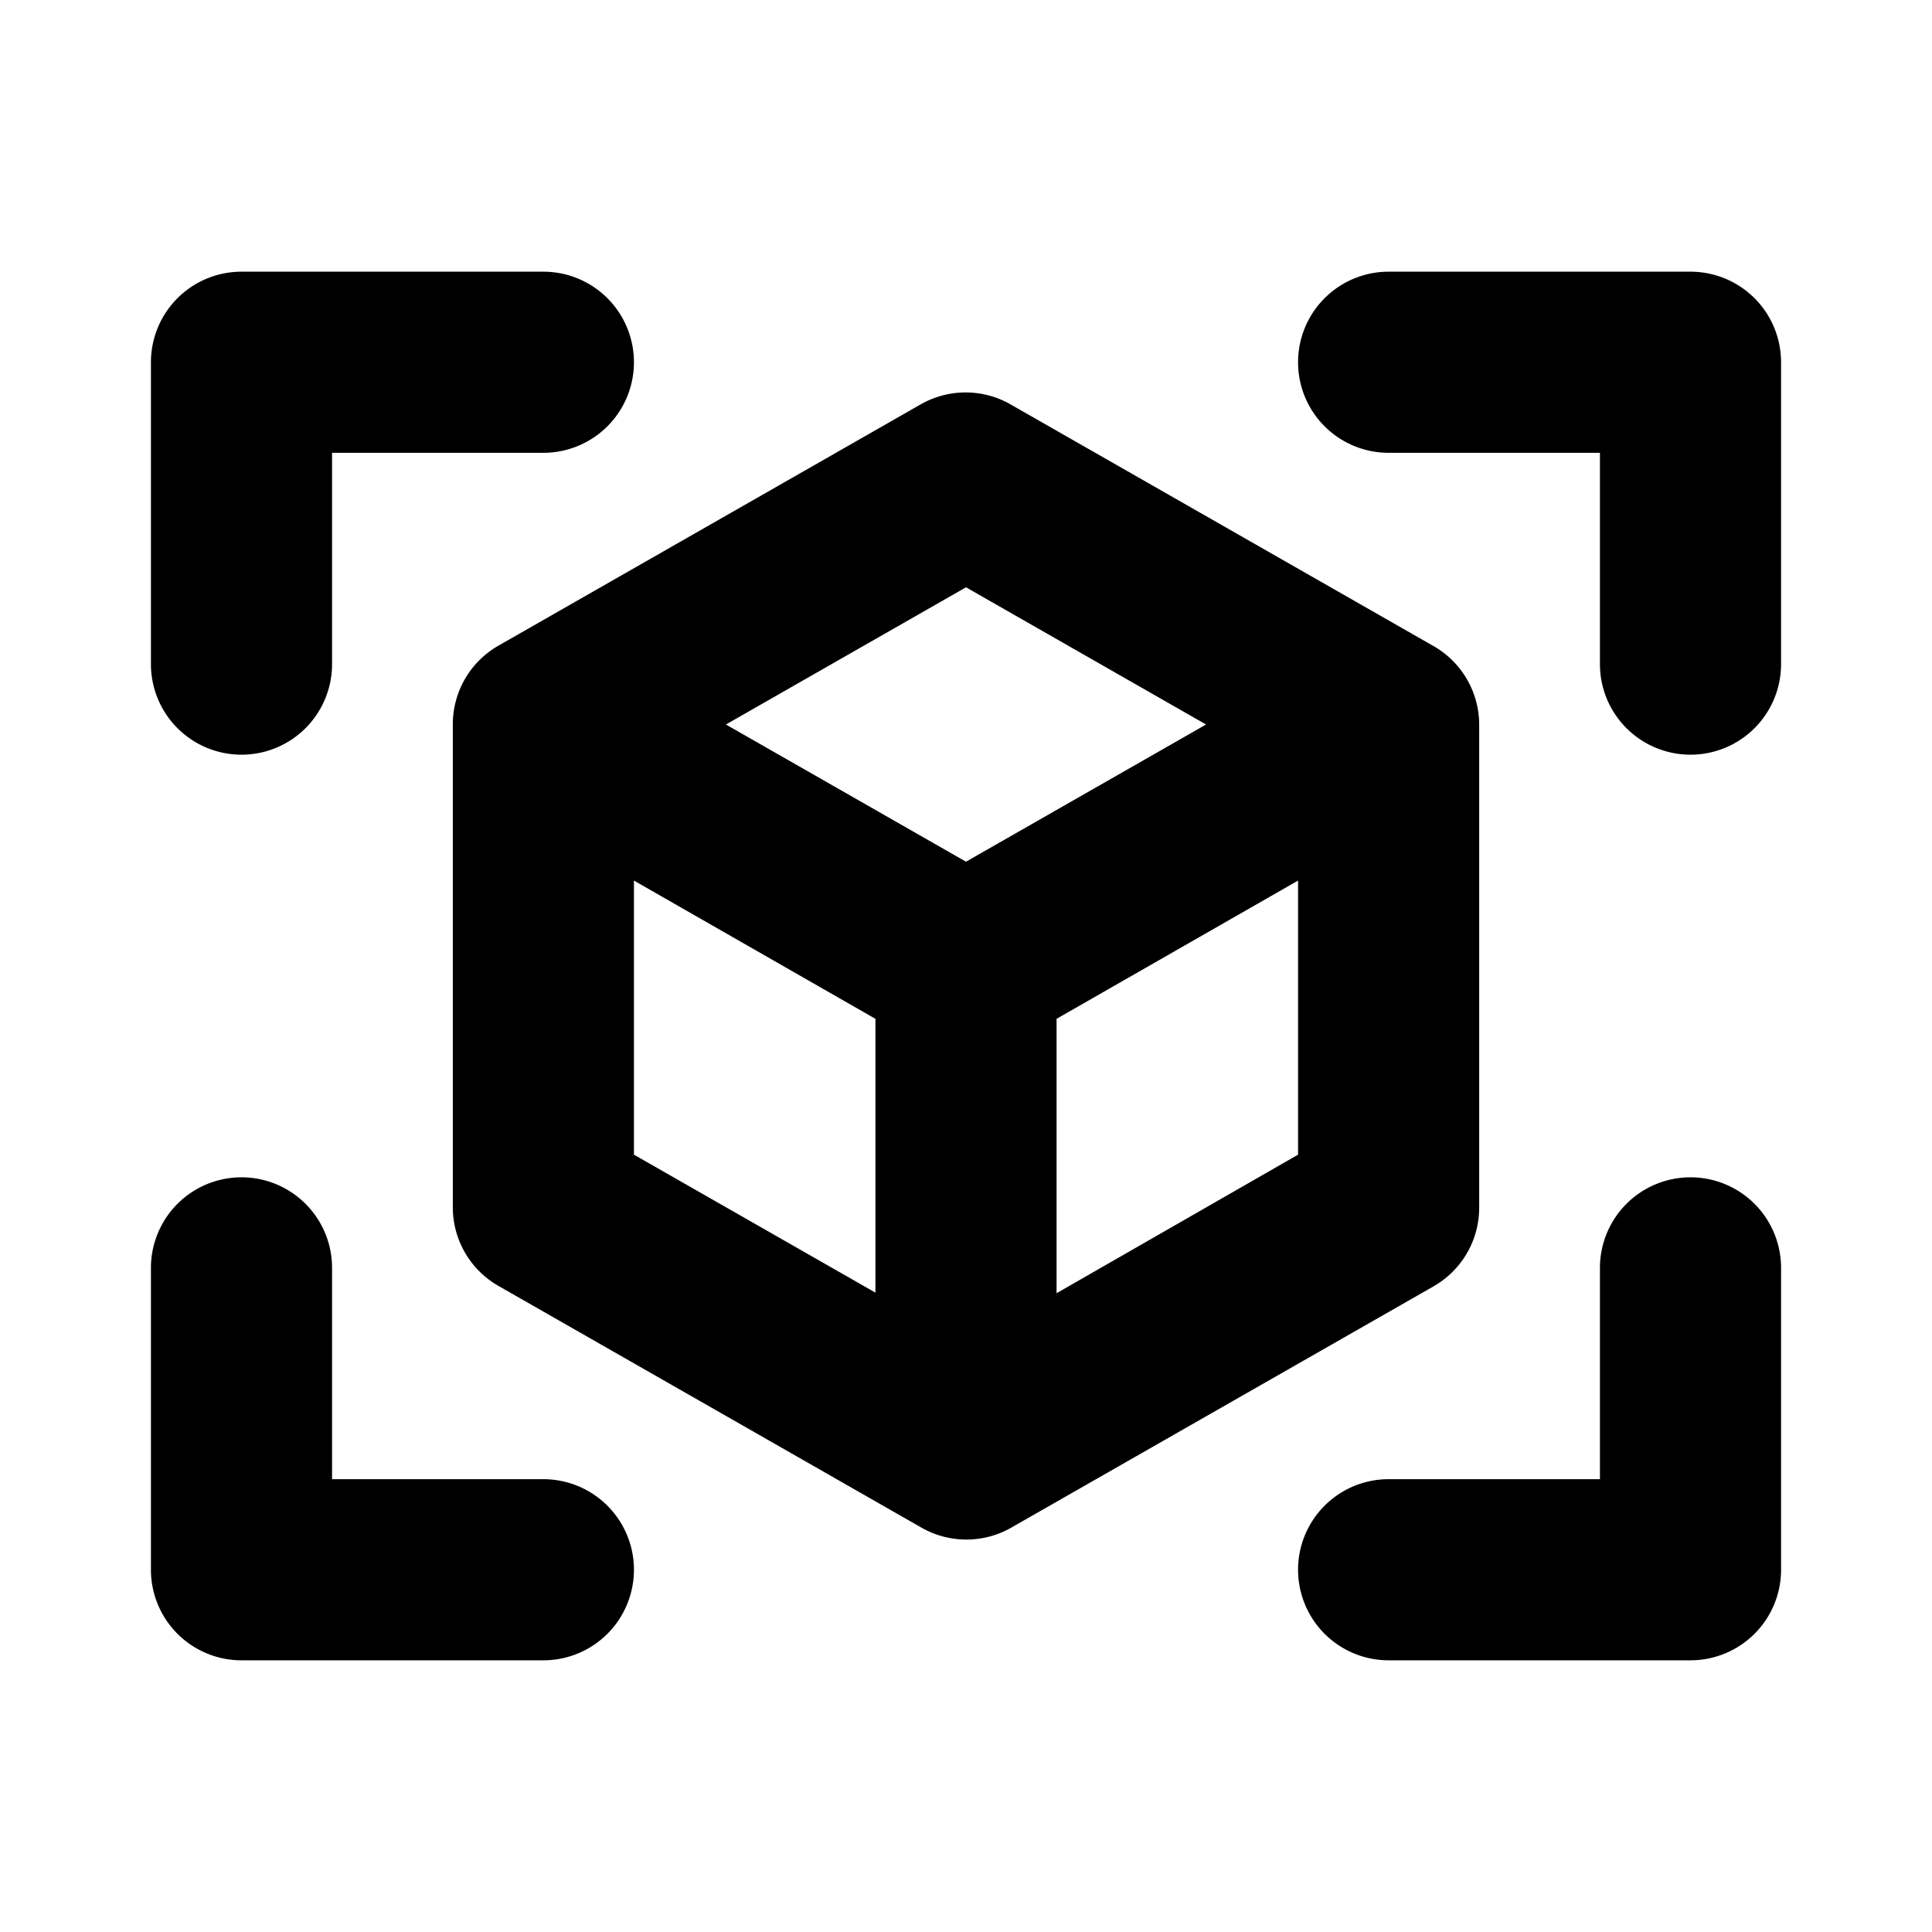
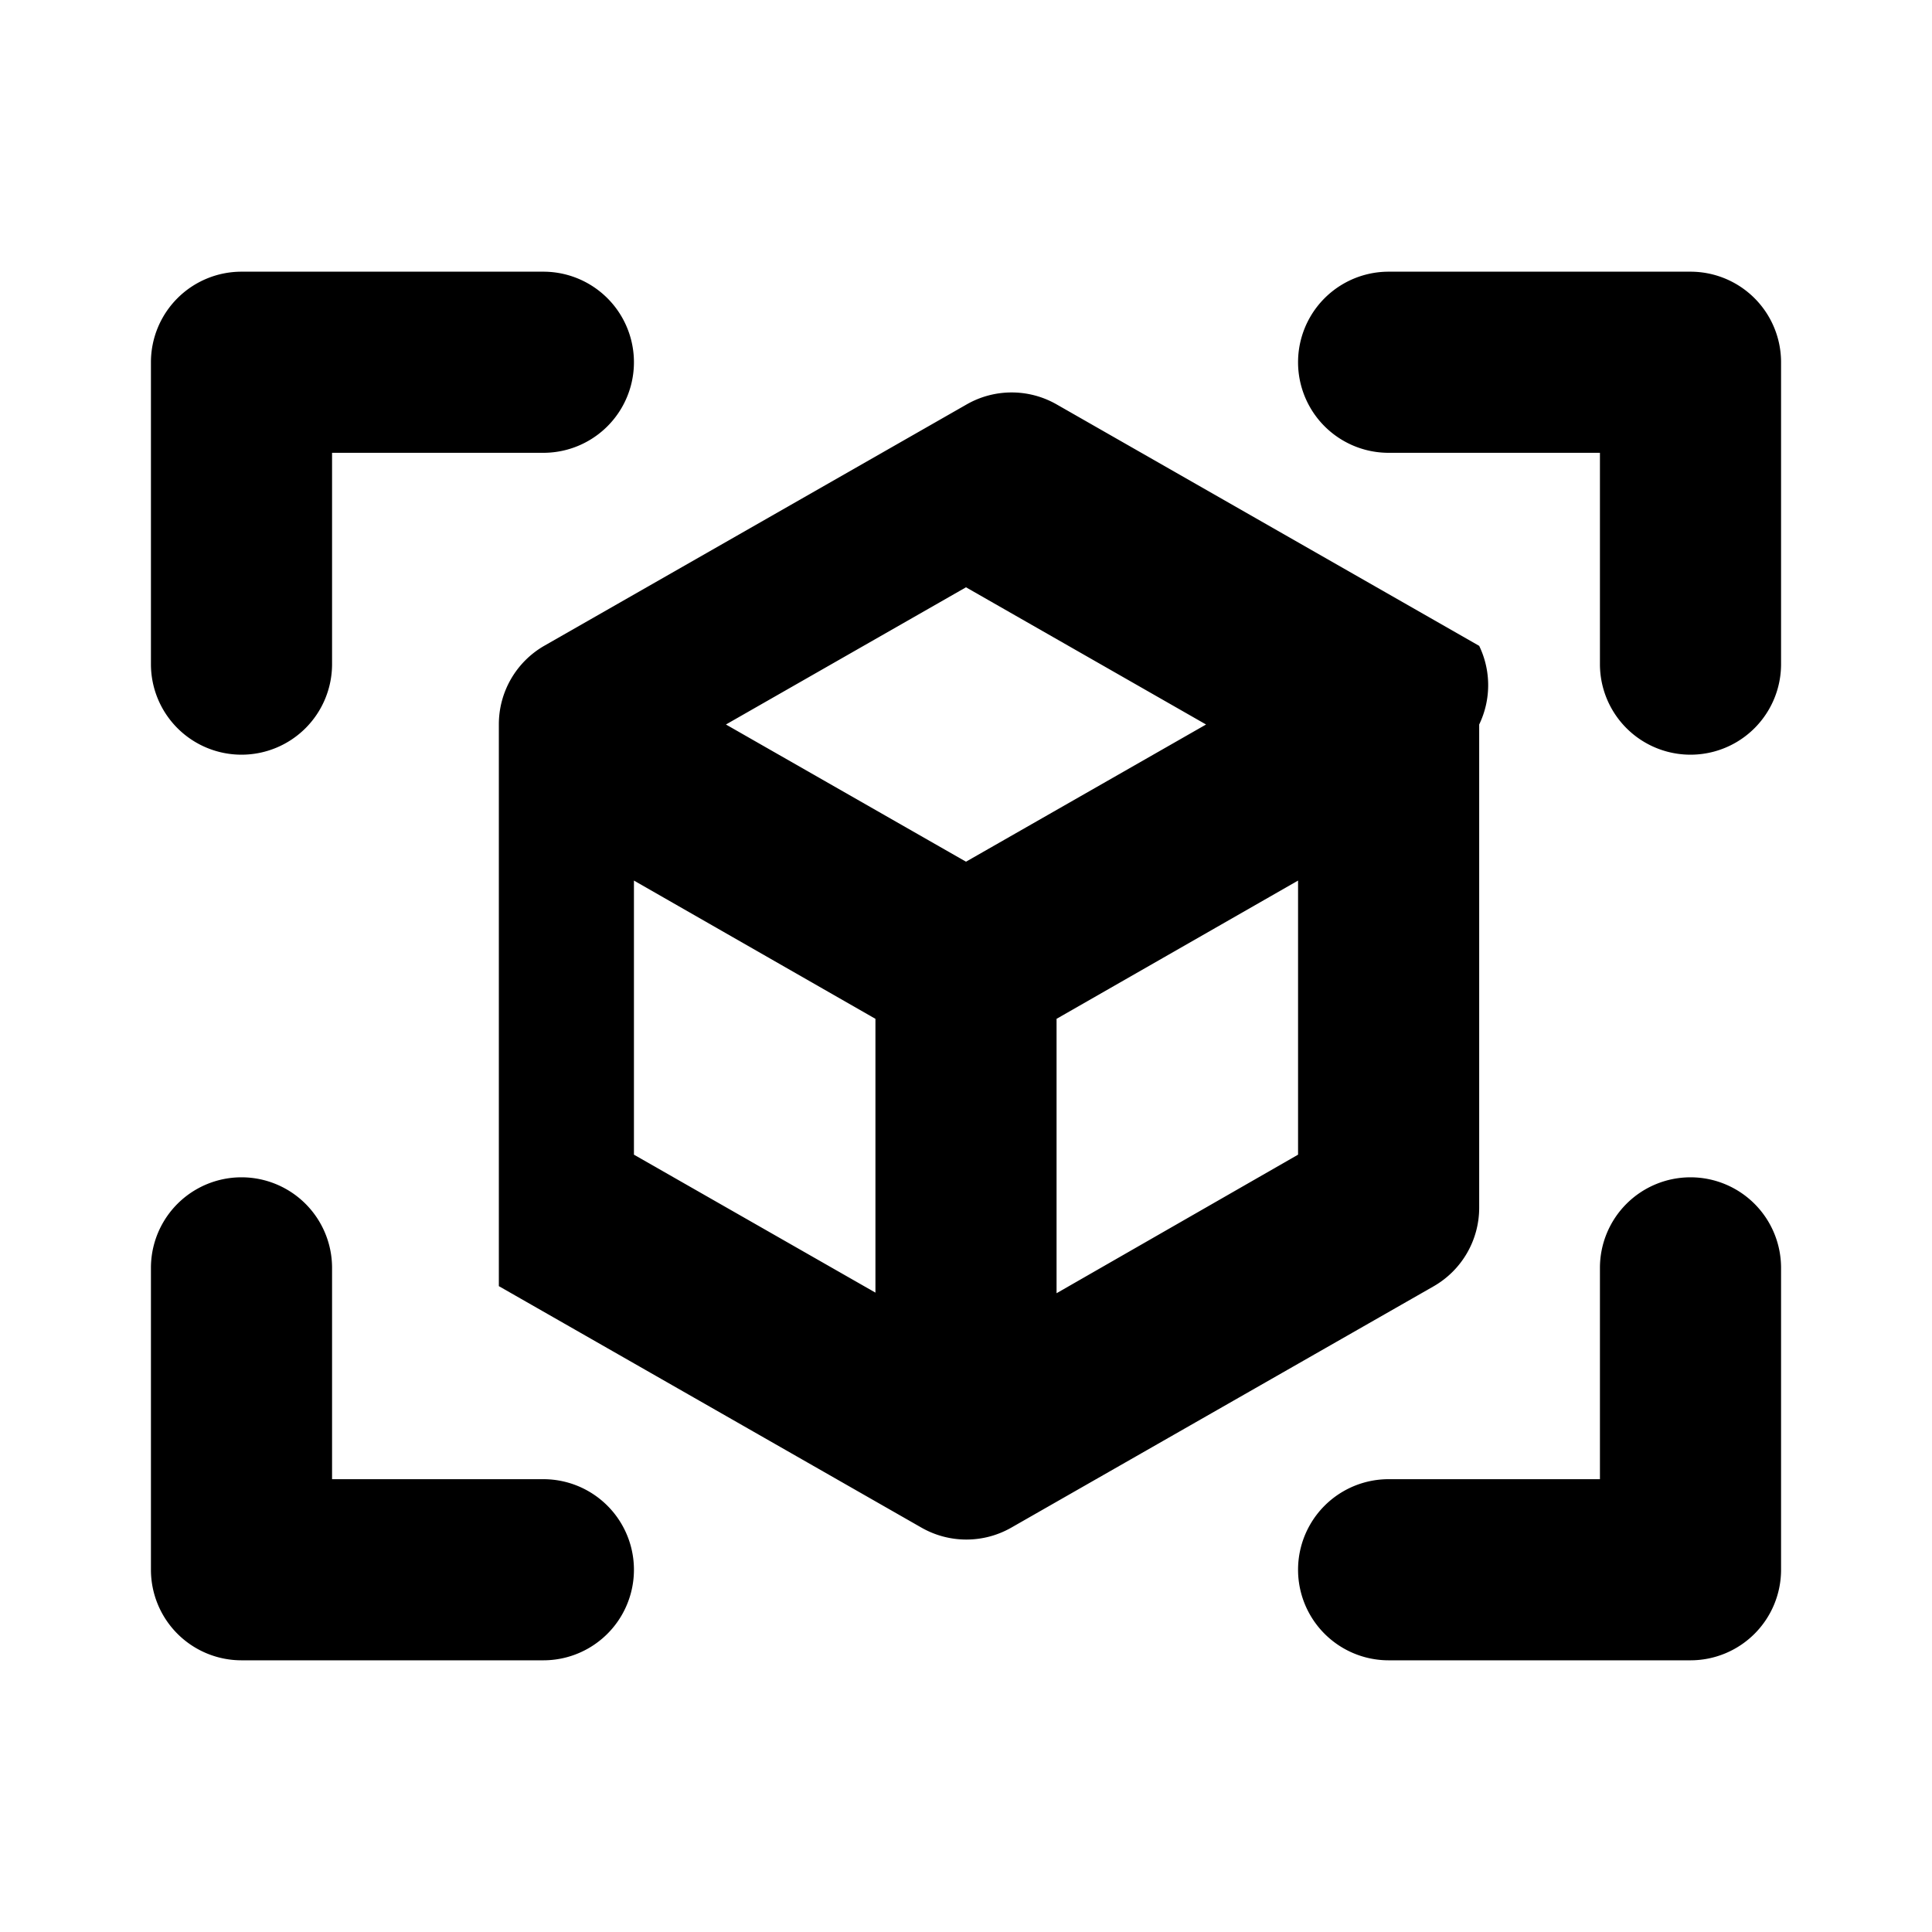
<svg xmlns="http://www.w3.org/2000/svg" viewBox="0 0 256 256" fill="currentColor">
-   <path d="M236,48V88a12,12,0,0,1-24,0V60H184a12,12,0,0,1,0-24h40A12,12,0,0,1,236,48ZM72,196H44V168a12,12,0,0,0-24,0v40a12,12,0,0,0,12,12H72a12,12,0,0,0,0-24Zm152-40a12,12,0,0,0-12,12v28H184a12,12,0,0,0,0,24h40a12,12,0,0,0,12-12V168A12,12,0,0,0,224,156ZM32,100A12,12,0,0,0,44,88V60H72a12,12,0,0,0,0-24H32A12,12,0,0,0,20,48V88A12,12,0,0,0,32,100Zm158,70.42-56,32a12,12,0,0,1-11.9,0l-56-32A12,12,0,0,1,60,160V96a12,12,0,0,1,6-10.42l56-32a12,12,0,0,1,11.9,0l56,32A12,12,0,0,1,196,96v64A12,12,0,0,1,190,170.42ZM96.19,96,128,114.18,159.81,96,128,77.82ZM84,153l32,18.28V135L84,116.68Zm88,0V116.68L140,135v36.36Z" />
+   <path d="M236,48V88a12,12,0,0,1-24,0V60H184a12,12,0,0,1,0-24h40A12,12,0,0,1,236,48ZM72,196H44V168a12,12,0,0,0-24,0v40a12,12,0,0,0,12,12H72a12,12,0,0,0,0-24Zm152-40a12,12,0,0,0-12,12v28H184a12,12,0,0,0,0,24h40a12,12,0,0,0,12-12V168A12,12,0,0,0,224,156ZM32,100A12,12,0,0,0,44,88V60H72a12,12,0,0,0,0-24H32A12,12,0,0,0,20,48V88A12,12,0,0,0,32,100Zm158,70.42-56,32a12,12,0,0,1-11.9,0l-56-32V96a12,12,0,0,1,6-10.42l56-32a12,12,0,0,1,11.9,0l56,32A12,12,0,0,1,196,96v64A12,12,0,0,1,190,170.42ZM96.19,96,128,114.18,159.81,96,128,77.82ZM84,153l32,18.28V135L84,116.68Zm88,0V116.68L140,135v36.36Z" />
</svg>